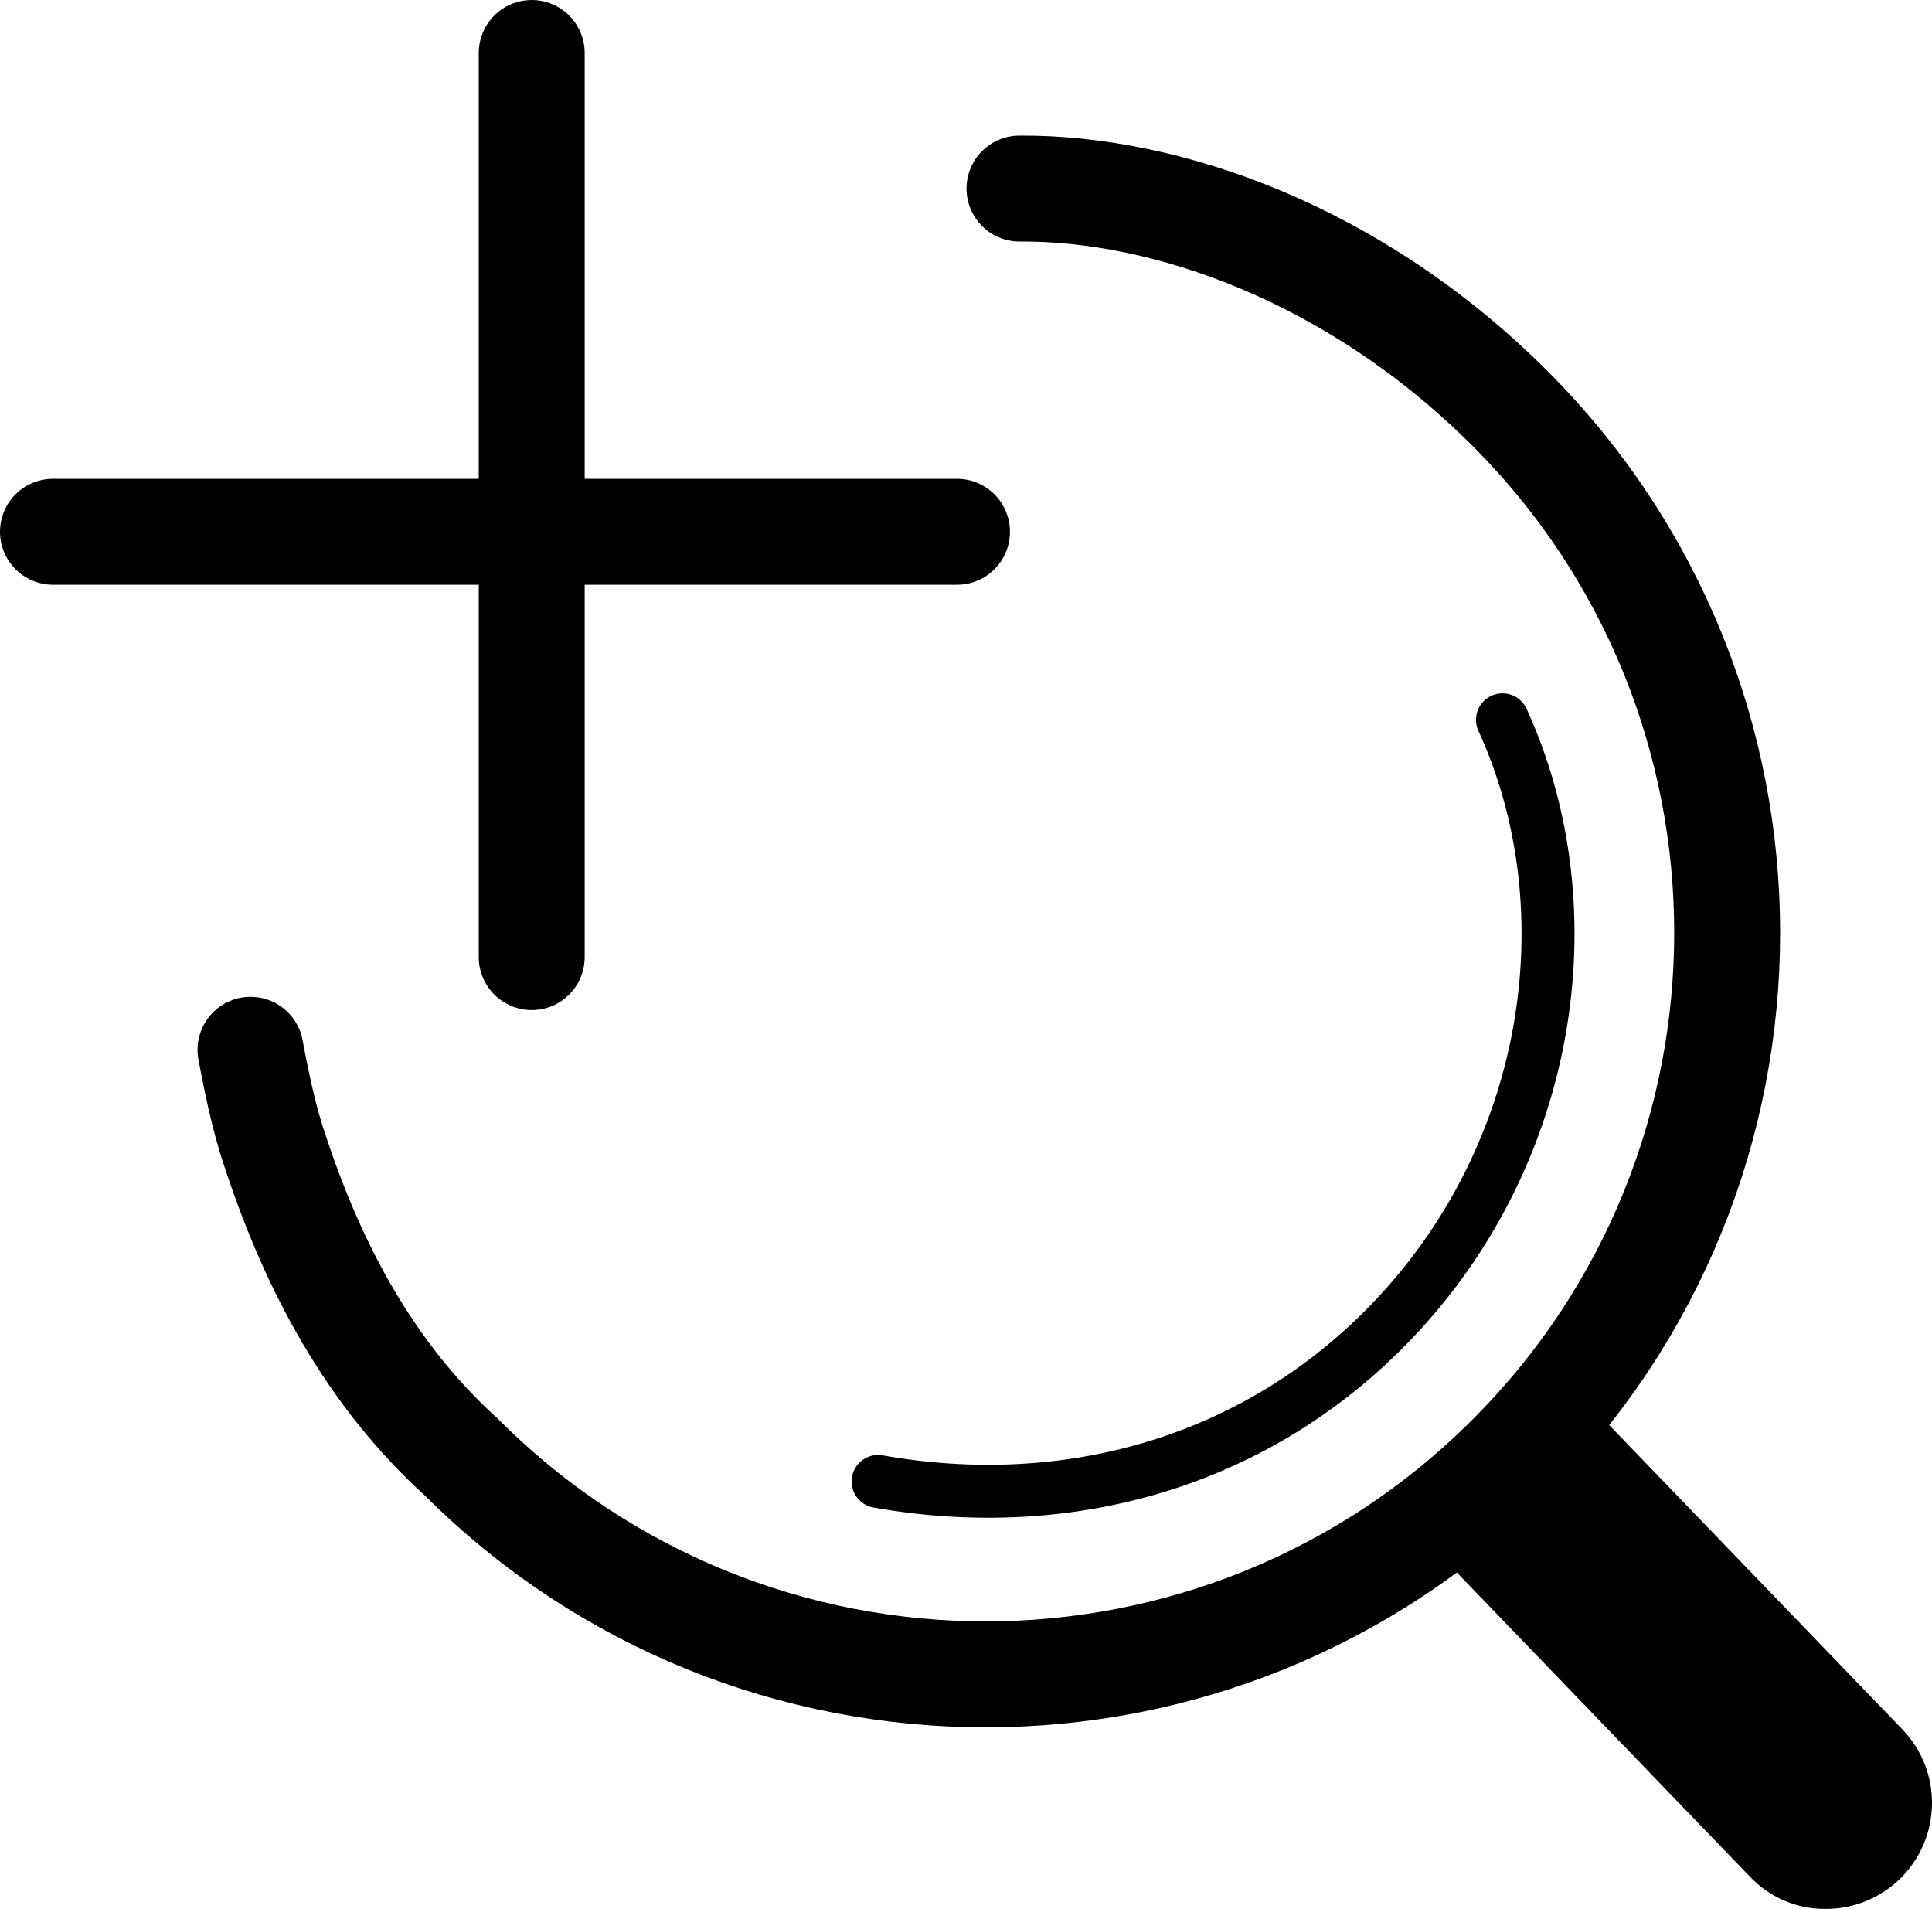
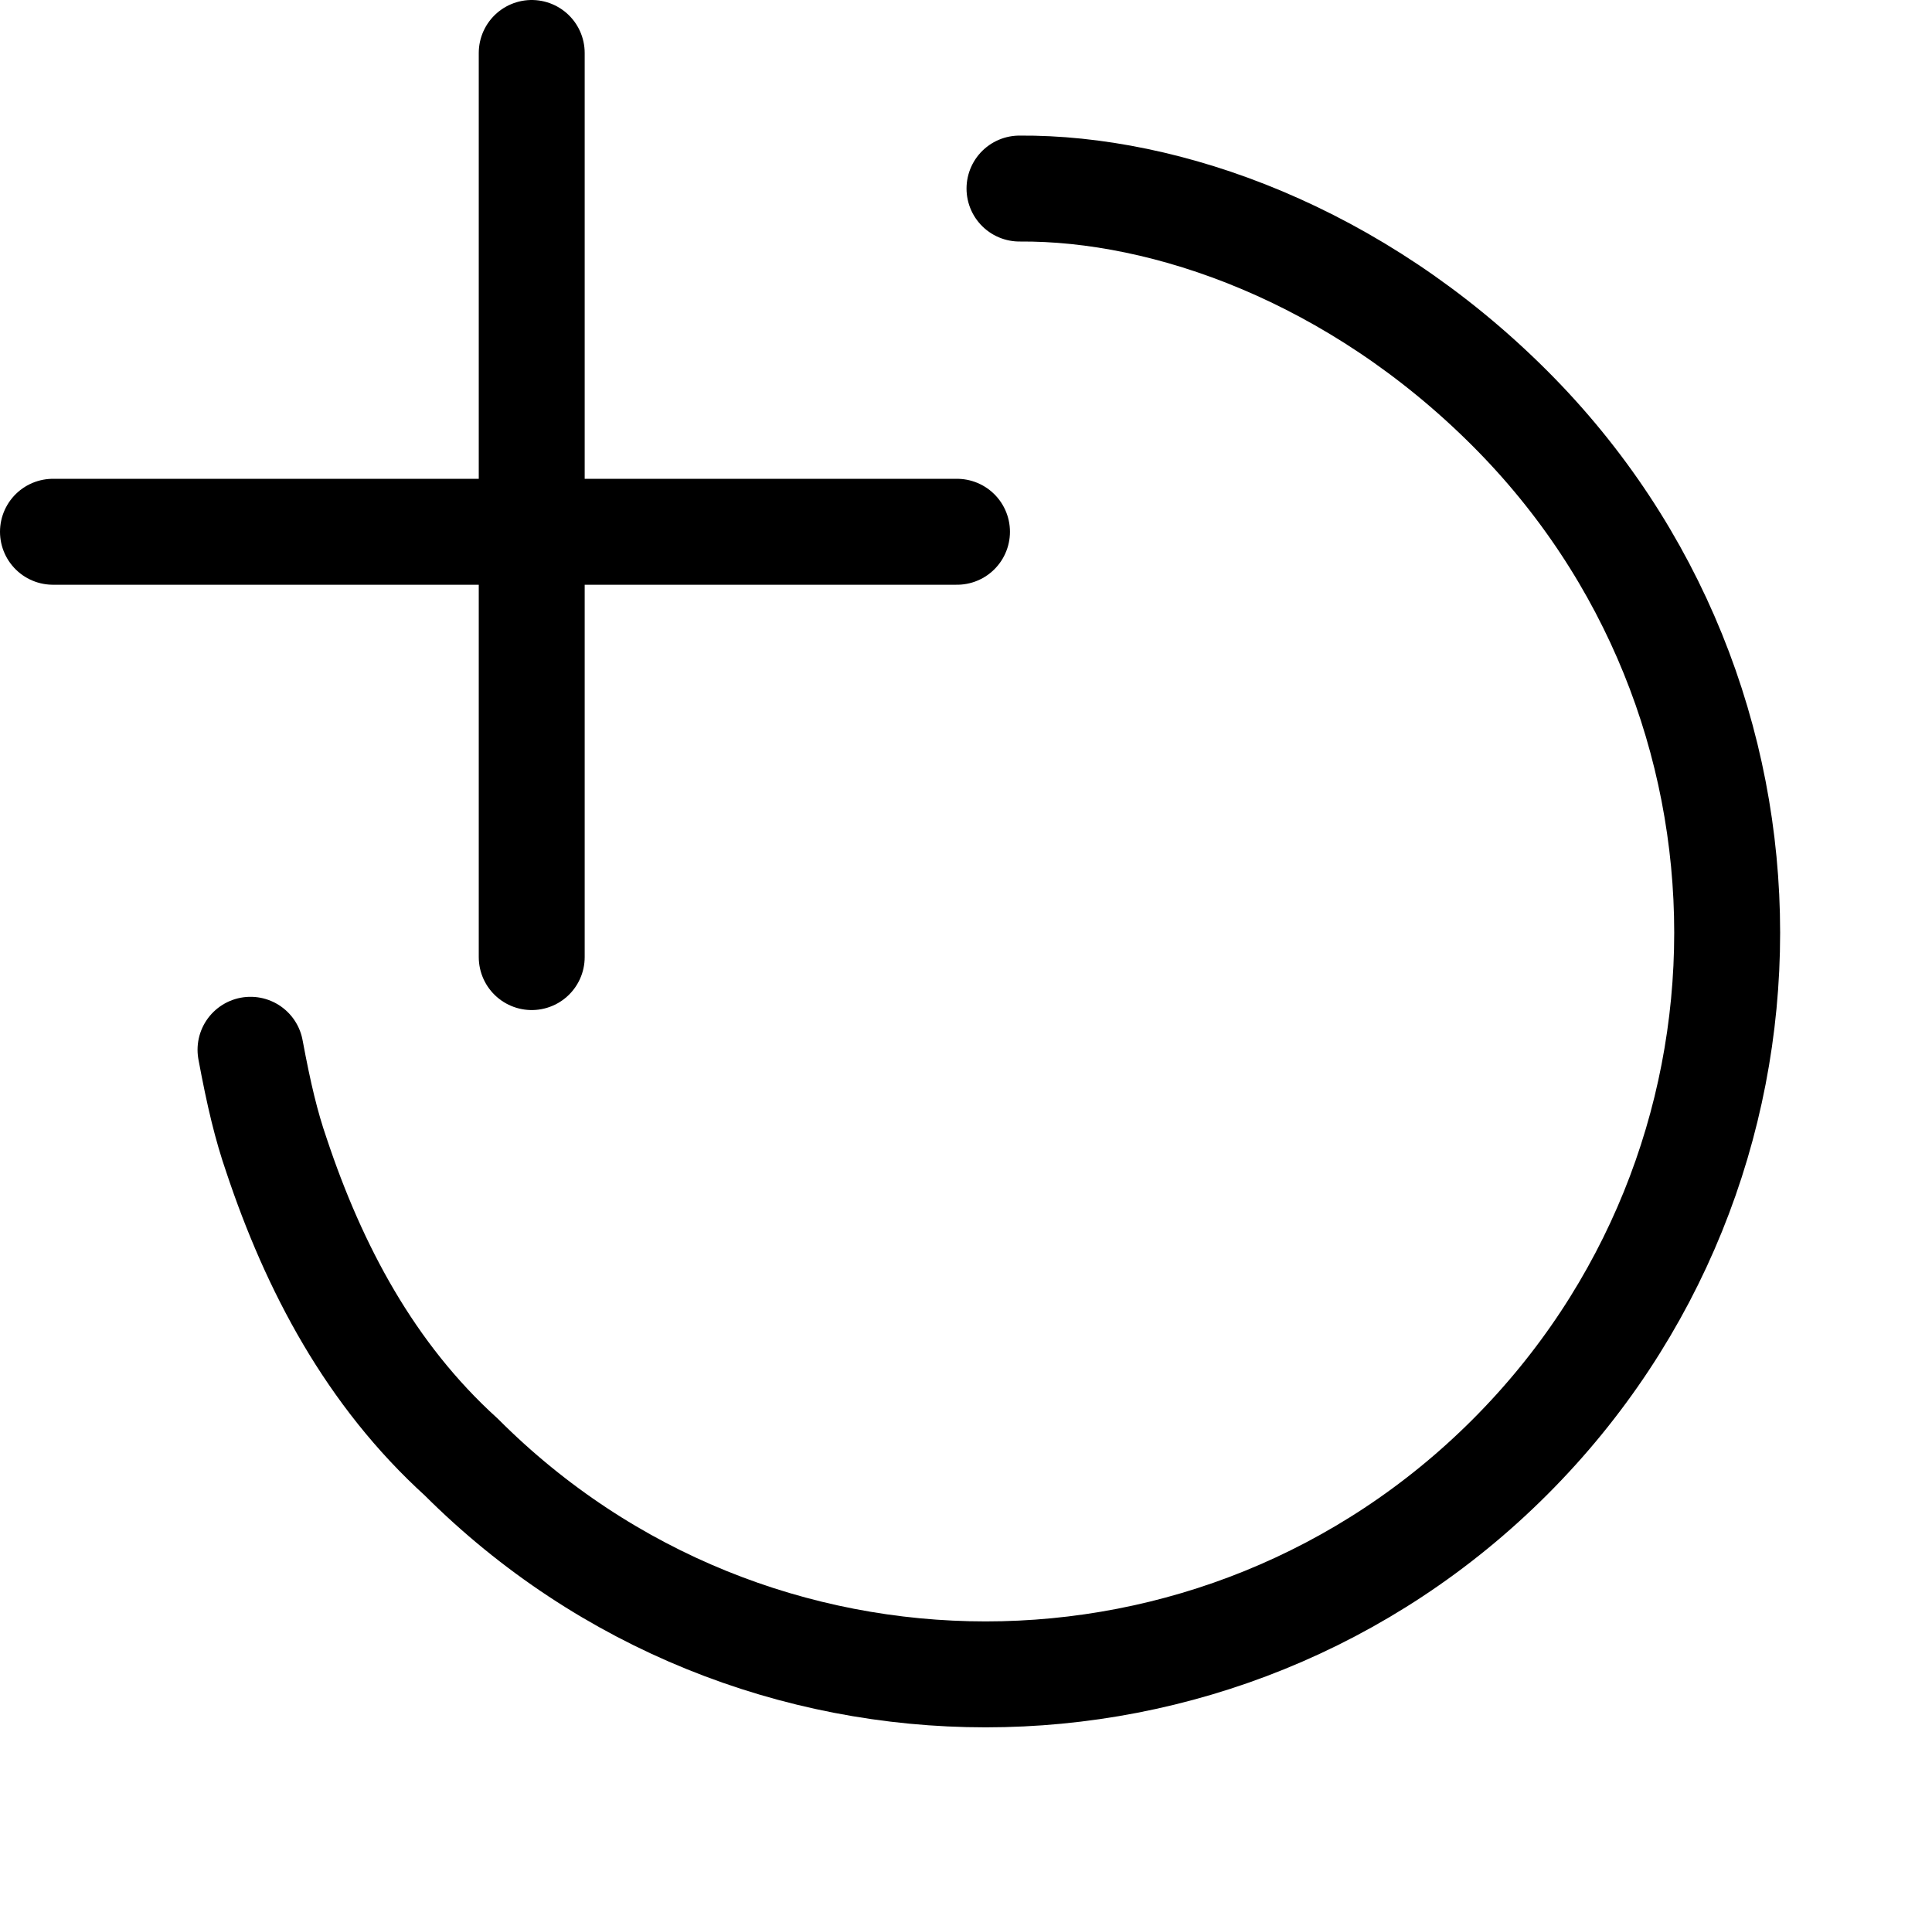
<svg xmlns="http://www.w3.org/2000/svg" id="b" data-name="Ebene 2" viewBox="0 0 36.48 36.04">
  <g id="c" data-name="Ebene 1">
    <g>
      <path d="m19.25,3.56c2.77-.02,6.34,1.23,9.26,4.15,5.47,5.47,5.47,14.33,0,19.8-5.47,5.47-14.33,5.47-19.8,0-1.72-1.56-2.78-3.57-3.49-5.7-.19-.55-.33-1.13-.49-1.99" fill="none" stroke="#000" stroke-linecap="round" stroke-width="2" />
-       <path d="m28.37,13.59c1.65,3.6.94,8.33-2.25,11.52-2.51,2.51-5.98,3.49-9.54,2.86" fill="none" stroke="#000" stroke-linecap="round" />
-       <path d="m34.44,36.04c-.51,0-1.02-.21-1.4-.61l-5.55-5.76,2.88-2.78,5.55,5.76c.77.8.74,2.06-.05,2.83-.4.38-.91.57-1.42.56Z" />
      <line x1="10.04" y1="1" x2="10.04" y2="18.07" fill="none" stroke="#000" stroke-linecap="round" stroke-width="2" />
      <line x1="1" y1="10.04" x2="18.07" y2="10.04" fill="none" stroke="#000" stroke-linecap="round" stroke-width="2" />
    </g>
  </g>
</svg>